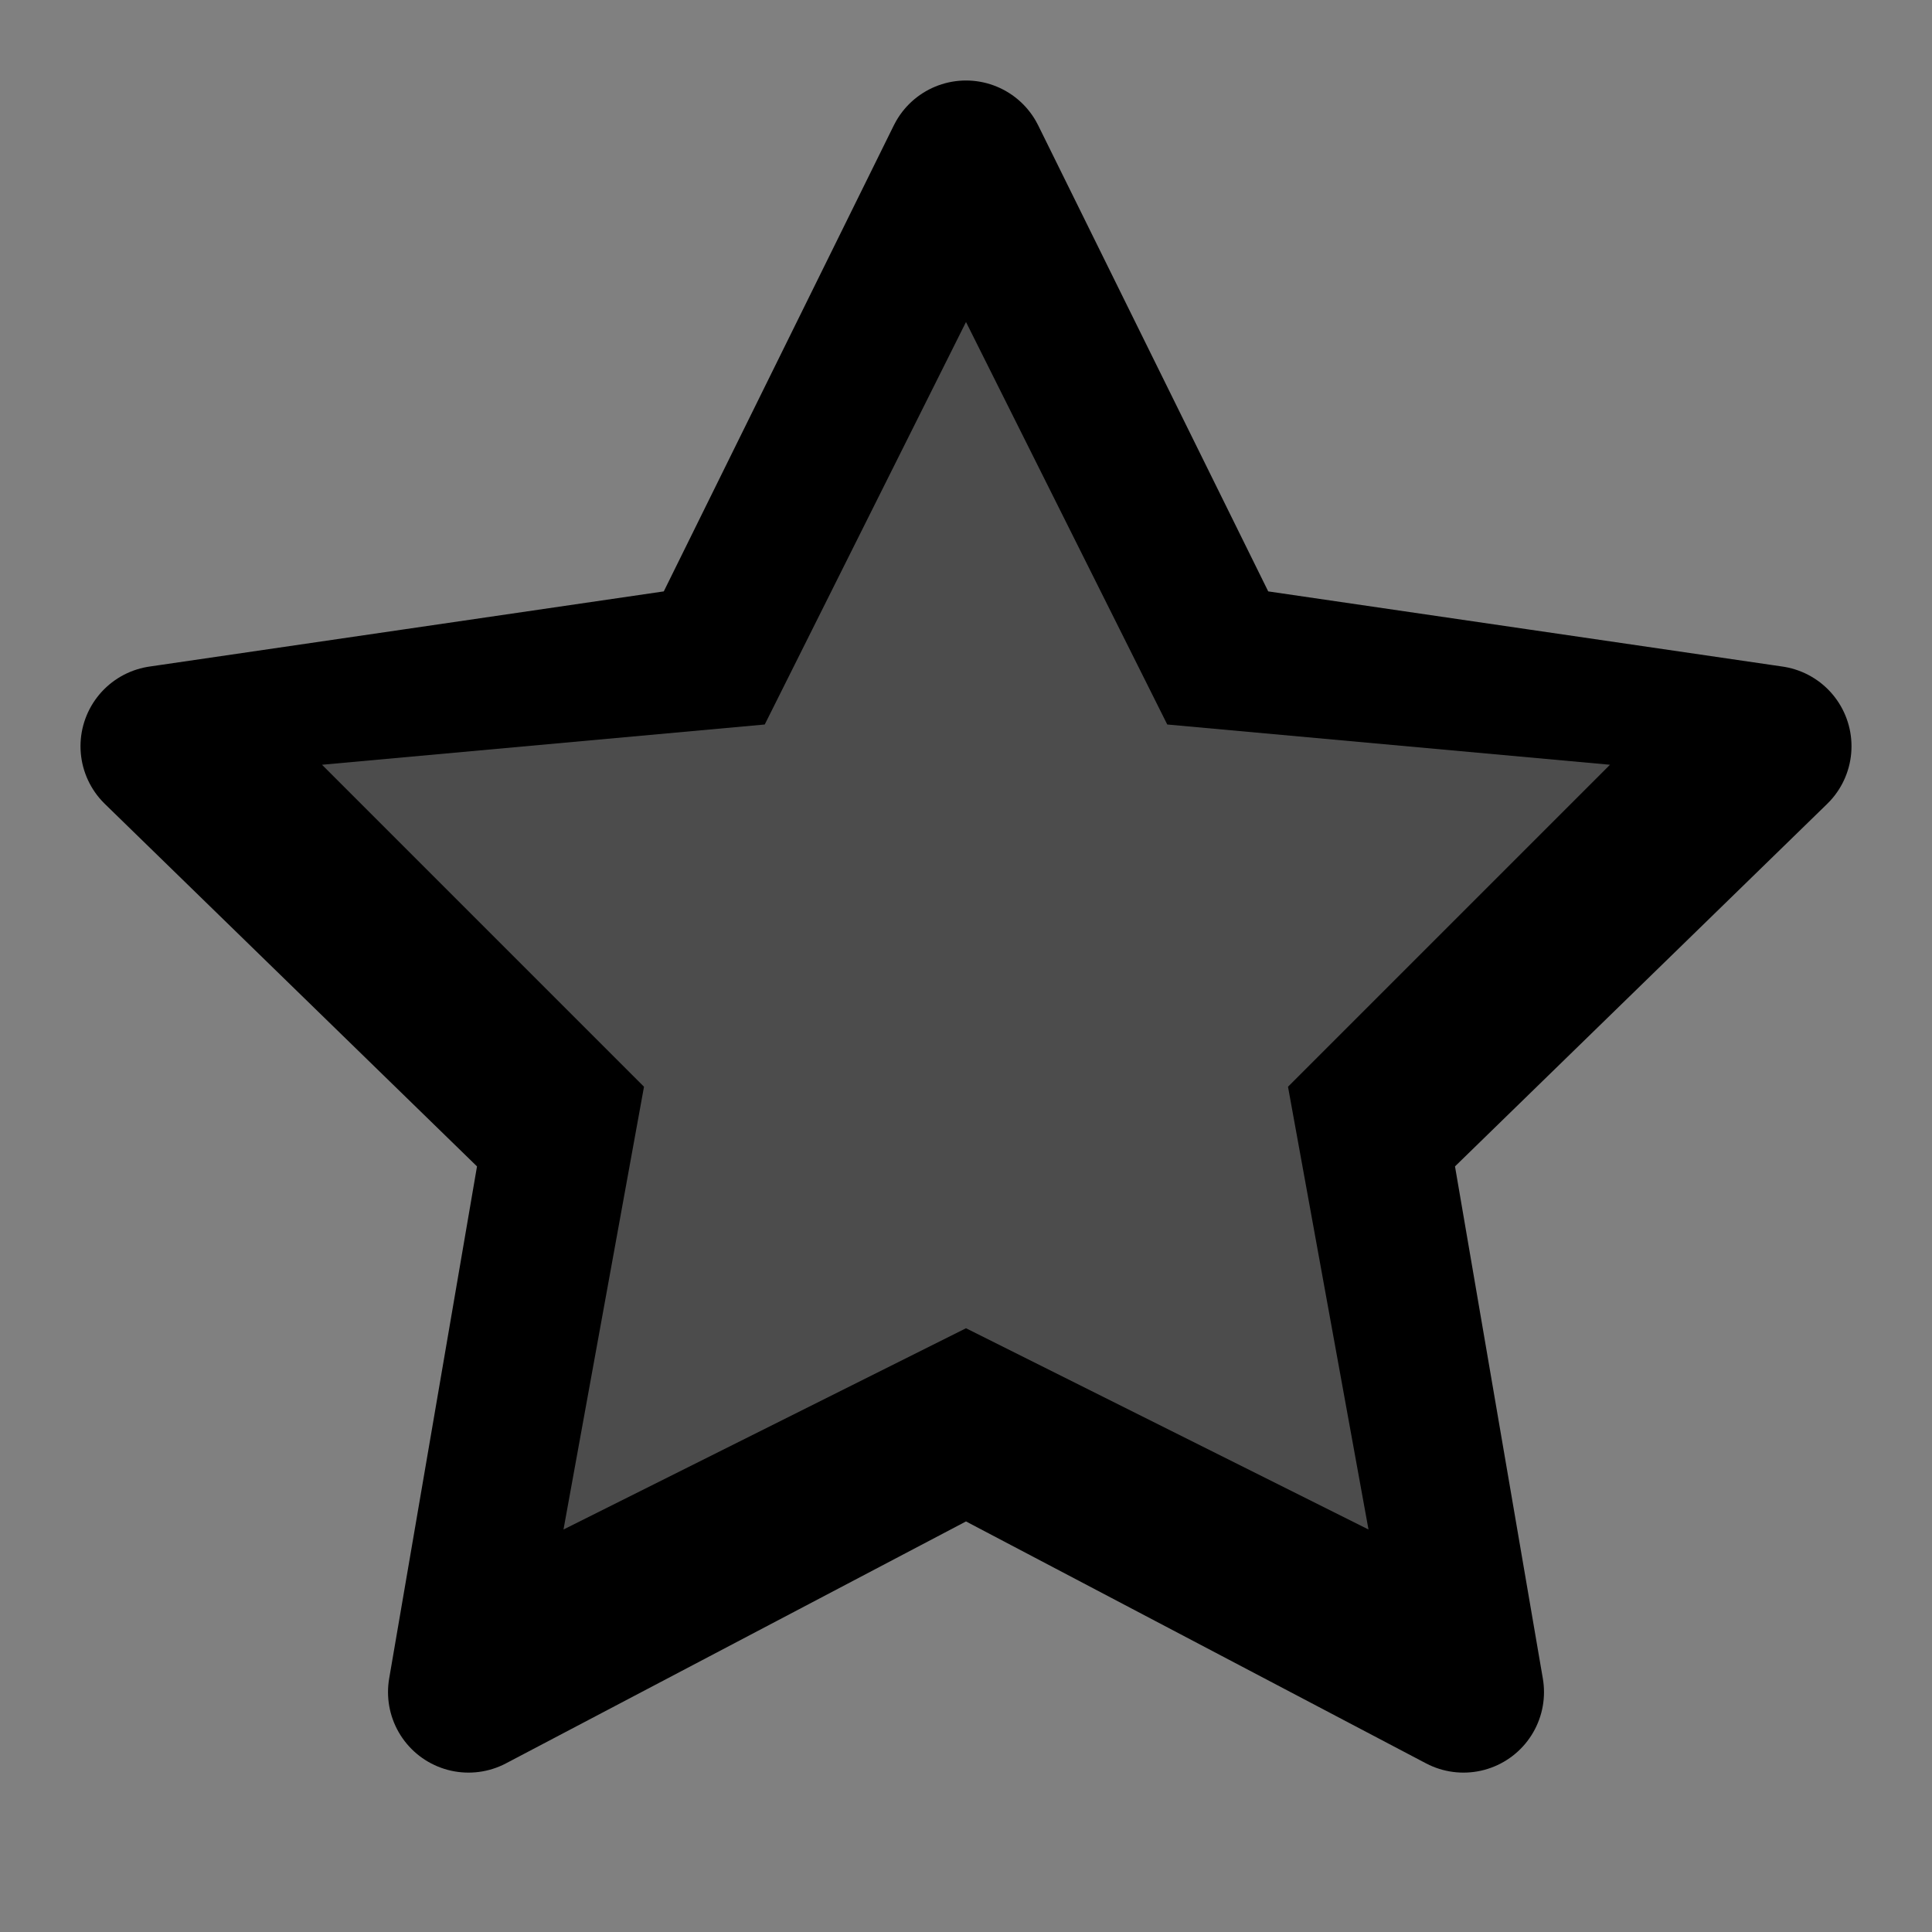
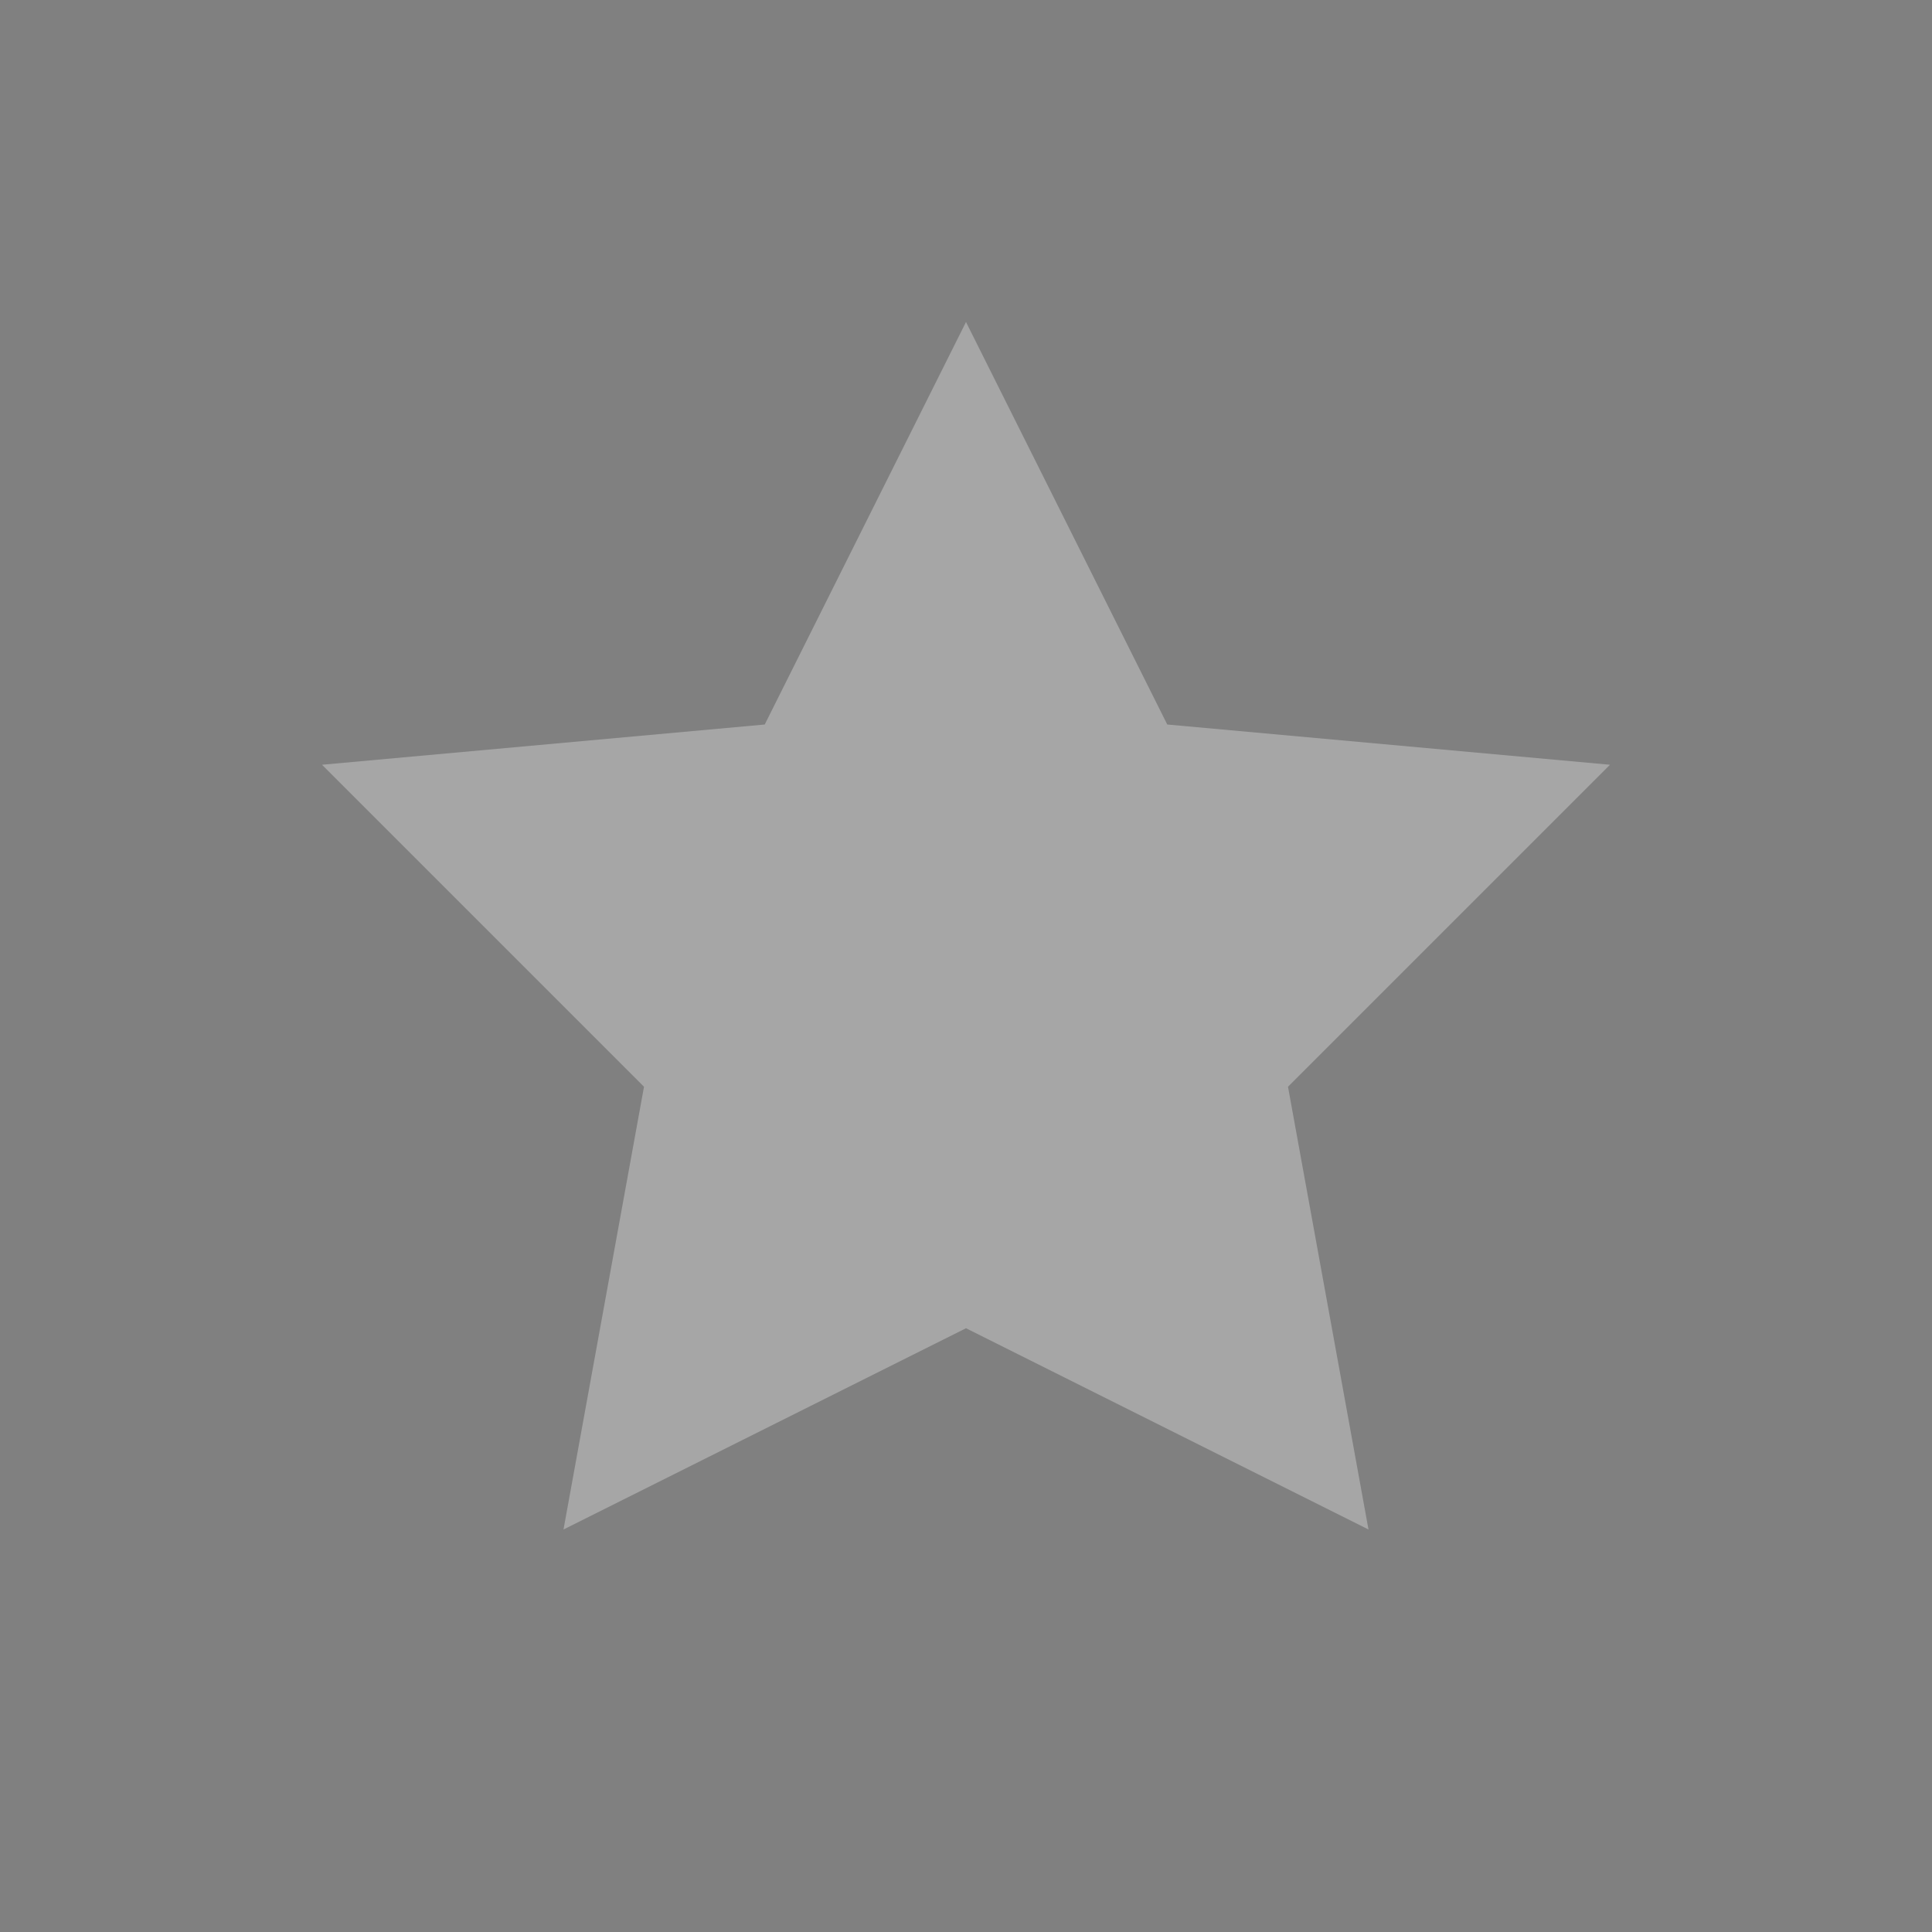
<svg xmlns="http://www.w3.org/2000/svg" width="24" height="24" viewBox="0 0 24 24" fill="none">
  <rect x="0" y="0" width="24" height="24" fill="#808080" stroke="none" />
-   <path d="M12 2L15.09 8.26L22 9.27L17 14.14L18.18 21.02L12 17.77L5.82 21.02L7 14.14L2 9.27L8.91 8.26L12 2Z" fill="currentColor" stroke="currentColor" stroke-width="2" stroke-linejoin="round" />
  <path d="M12 4L14.5 9L20 9.5L16 13.5L17 19L12 16.5L7 19L8 13.5L4 9.5L9.5 9L12 4Z" fill="white" opacity="0.3" />
</svg>